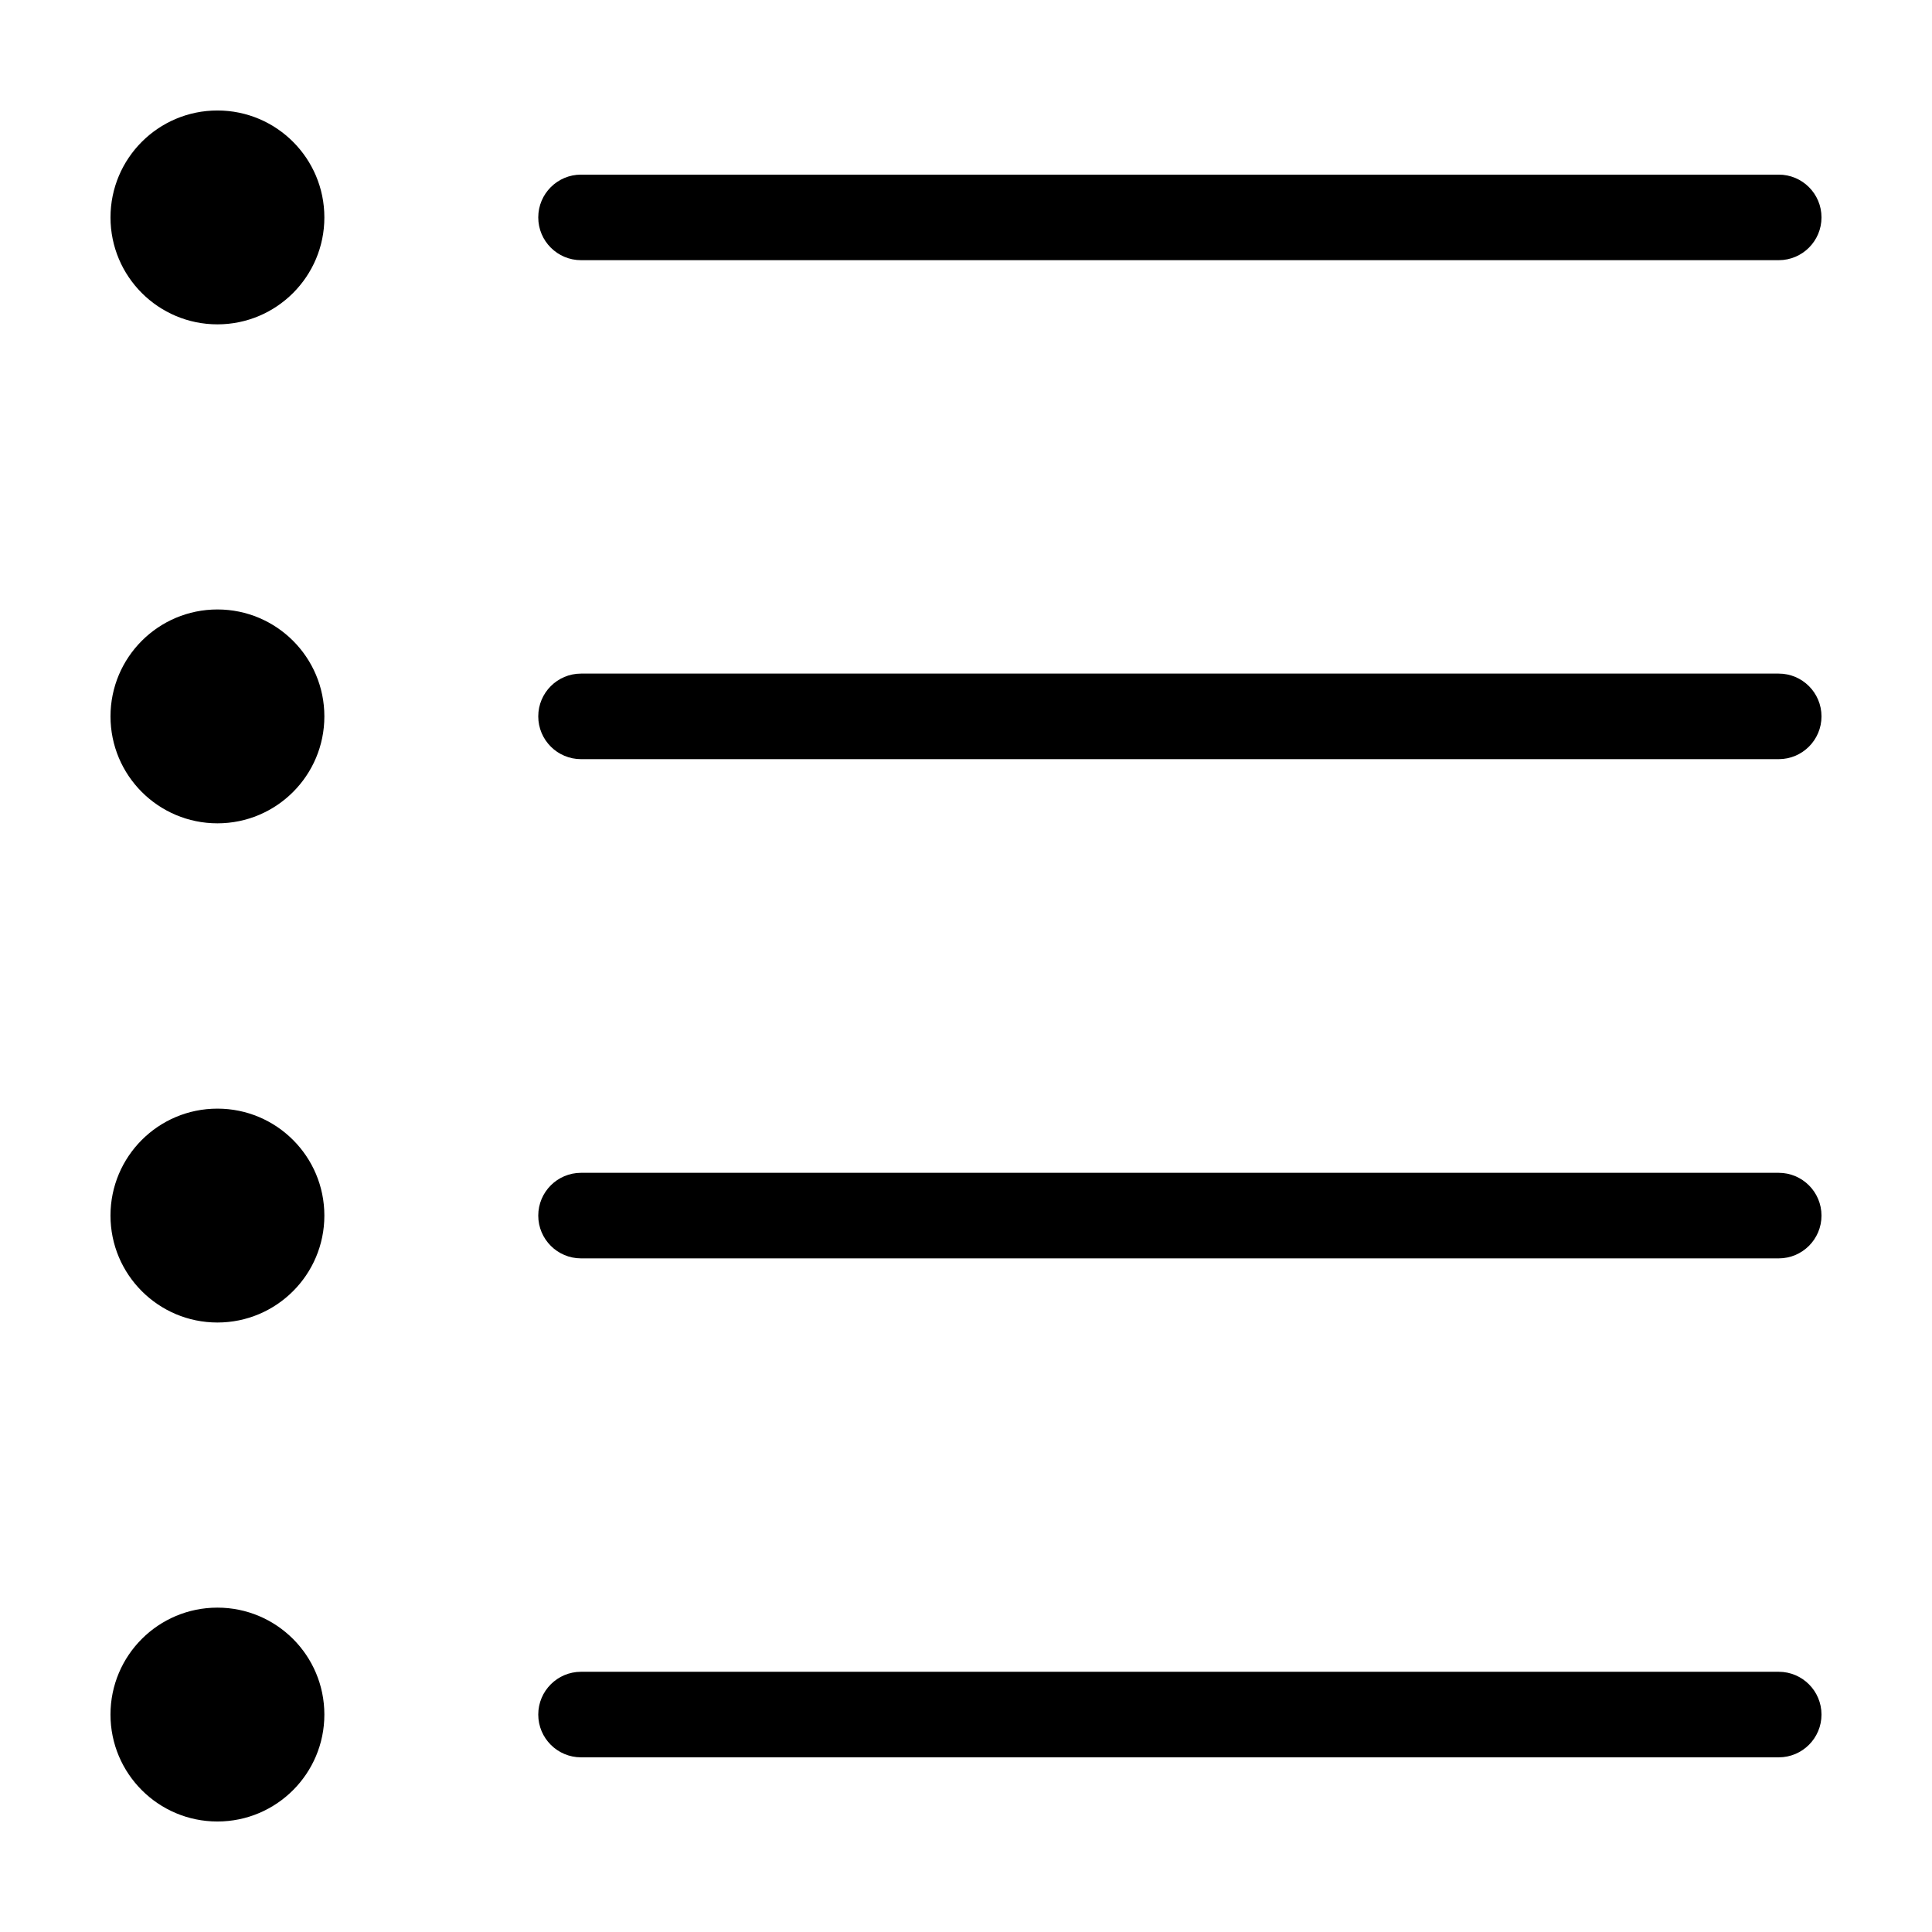
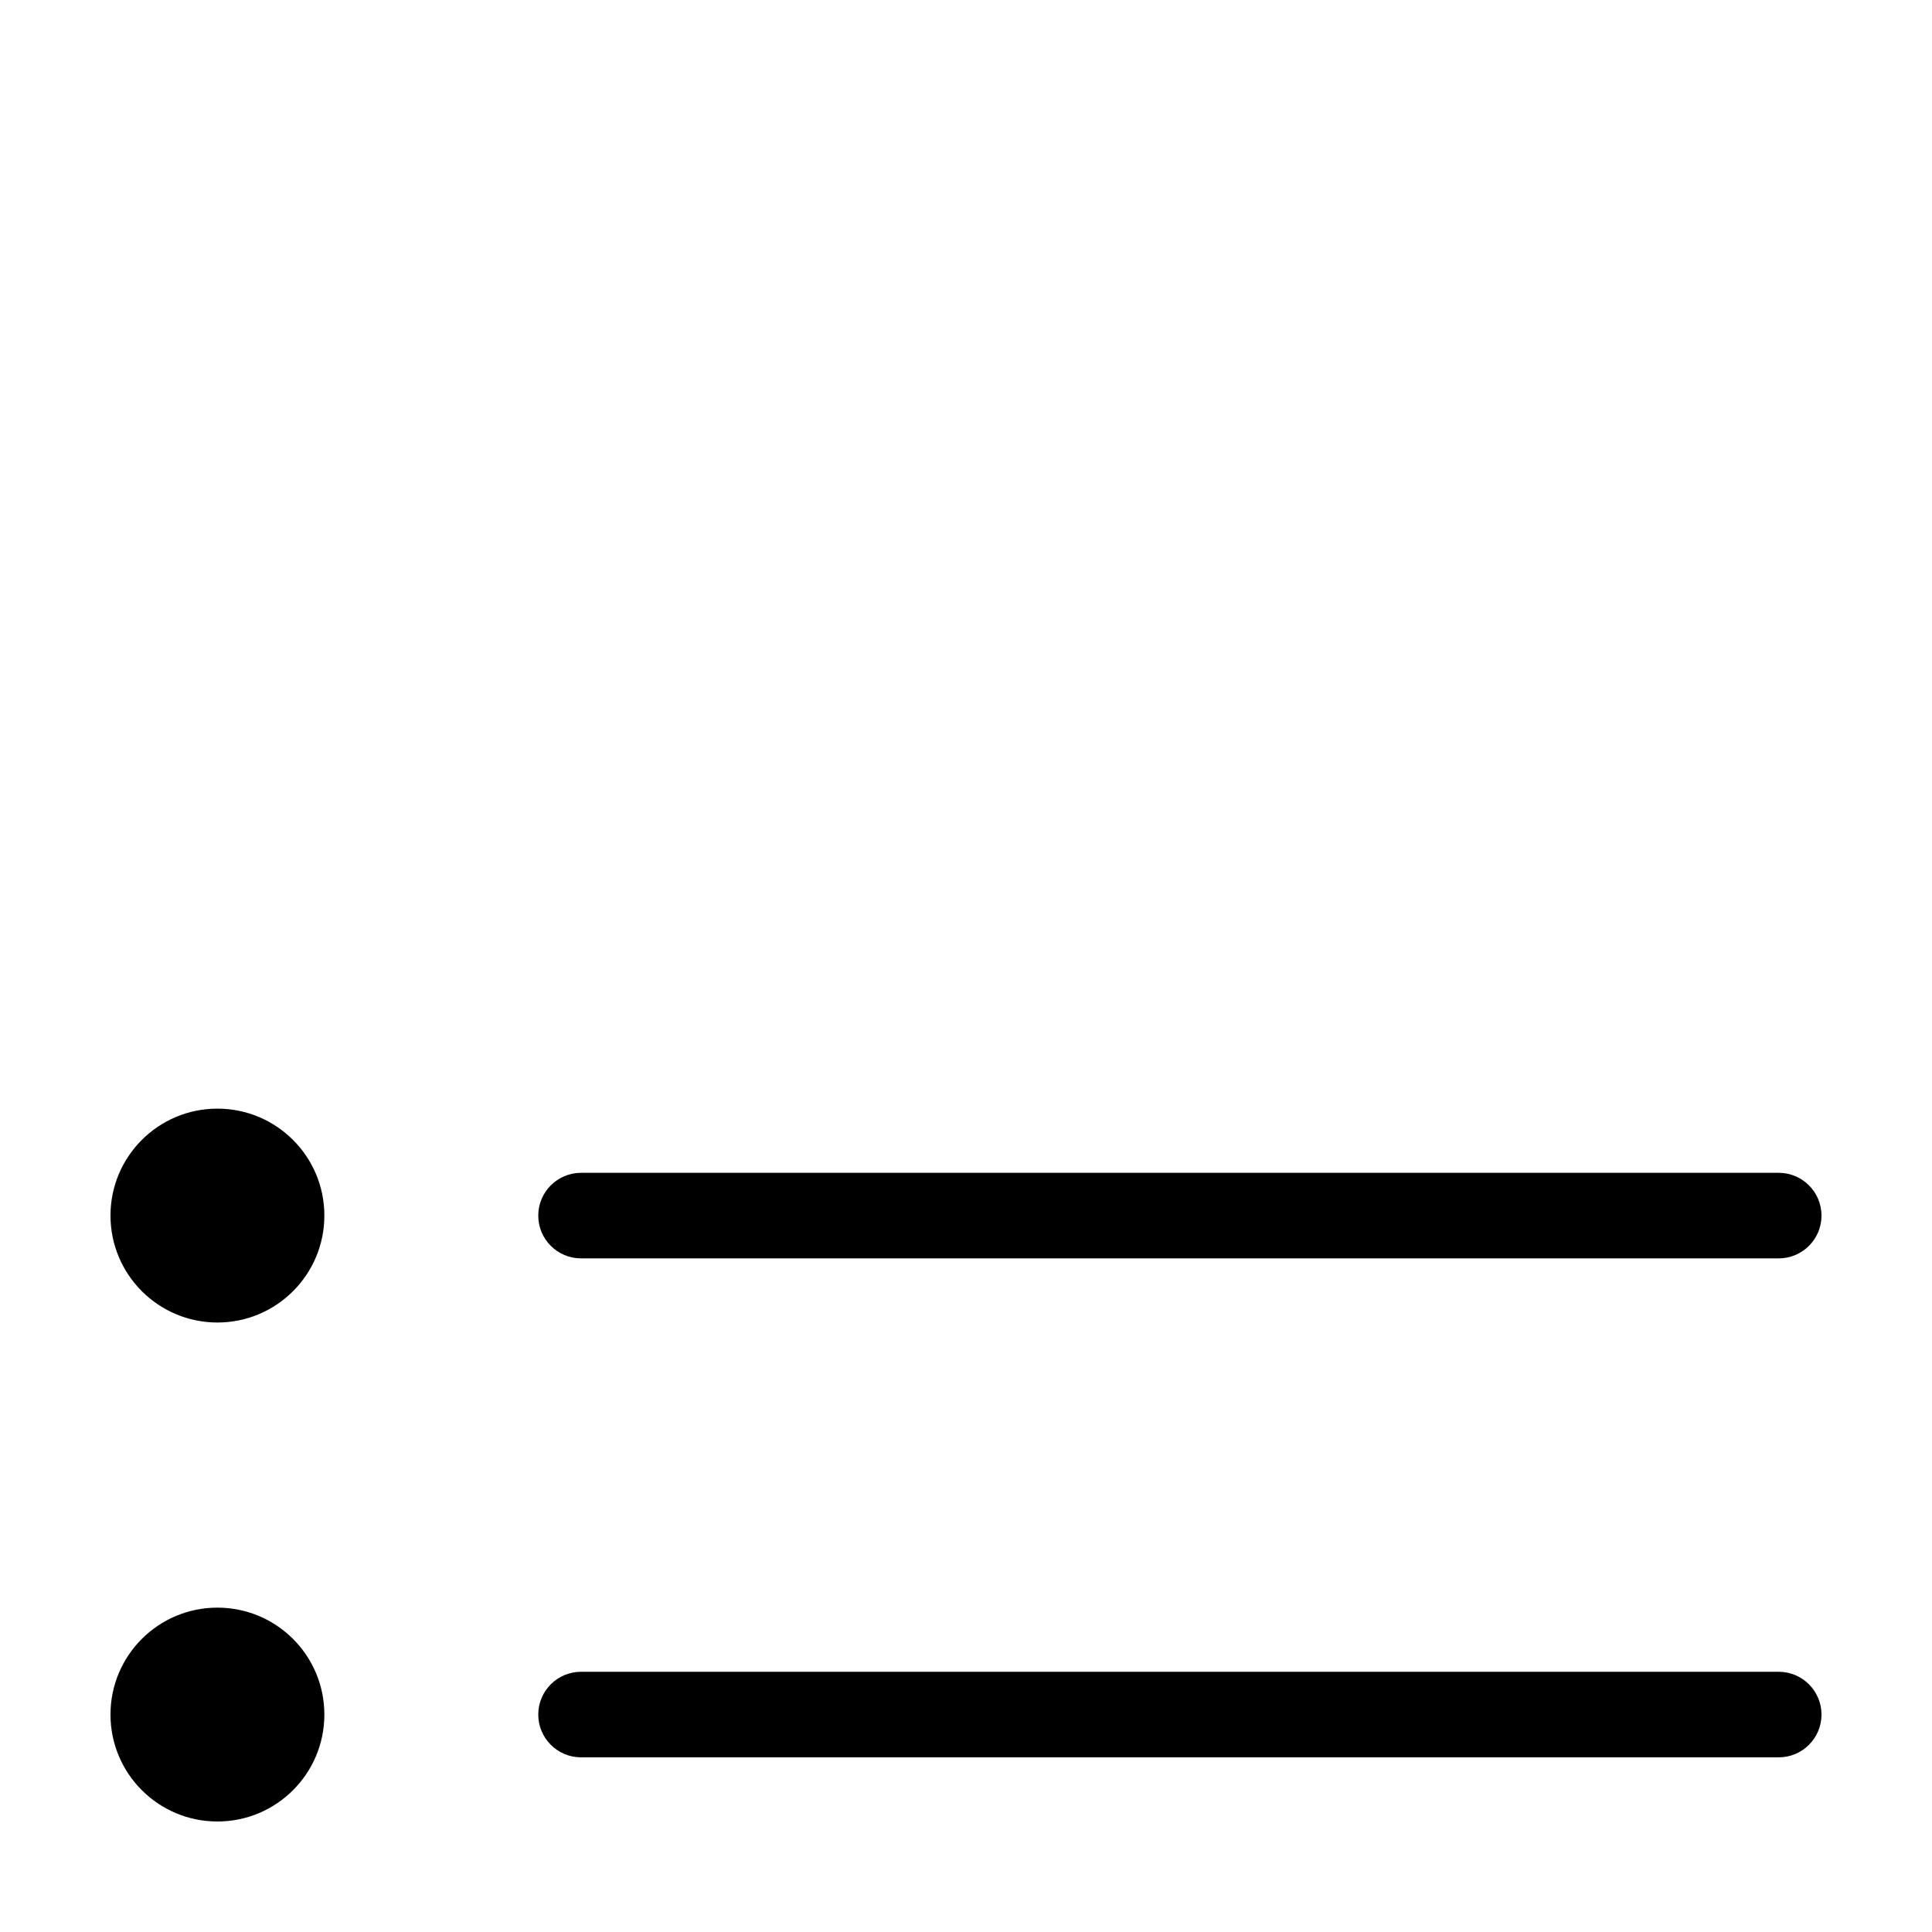
<svg xmlns="http://www.w3.org/2000/svg" fill="#000000" width="800px" height="800px" version="1.1" viewBox="144 144 512 512">
  <g>
-     <path d="m297.98 212.95h317.4c6.258 0 11.336-5.078 11.336-11.336 0-6.262-5.078-11.336-11.336-11.336h-317.4c-6.258 0-11.336 5.074-11.336 11.336 0 6.258 5.078 11.336 11.336 11.336z" />
    <path d="m615.38 587.04h-317.4c-6.258 0-11.336 5.078-11.336 11.336s5.078 11.336 11.336 11.336h317.4c6.258 0 11.336-5.078 11.336-11.336-0.004-6.258-5.082-11.336-11.336-11.336z" />
-     <path d="m229.96 201.62c0 15.648-12.688 28.336-28.336 28.336-15.652 0-28.34-12.688-28.34-28.336 0-15.652 12.688-28.34 28.34-28.34 15.648 0 28.336 12.688 28.336 28.34" />
    <path d="m201.62 570.04c-15.656 0-28.34 12.676-28.34 28.34 0 15.637 12.684 28.336 28.34 28.336 15.652 0 28.34-12.699 28.34-28.34-0.004-15.66-12.688-28.336-28.34-28.336z" />
    <path d="m615.38 454.81h-317.4c-6.258 0-11.336 5.074-11.336 11.336 0 6.258 5.078 11.336 11.336 11.336h317.4c6.258 0 11.336-5.078 11.336-11.336-0.004-6.262-5.082-11.336-11.336-11.336z" />
    <path d="m201.62 437.8c-15.656 0-28.34 12.676-28.34 28.34 0 15.637 12.688 28.34 28.34 28.34s28.34-12.699 28.34-28.34c-0.004-15.664-12.688-28.34-28.34-28.34z" />
-     <path d="m615.38 322.51h-317.4c-6.258 0-11.336 5.078-11.336 11.336s5.078 11.336 11.336 11.336h317.4c6.258 0 11.336-5.078 11.336-11.336-0.004-6.258-5.082-11.336-11.336-11.336z" />
-     <path d="m229.96 333.85c0 15.652-12.688 28.34-28.336 28.34-15.652 0-28.34-12.688-28.34-28.34 0-15.648 12.688-28.336 28.34-28.336 15.648 0 28.336 12.688 28.336 28.336" />
  </g>
</svg>